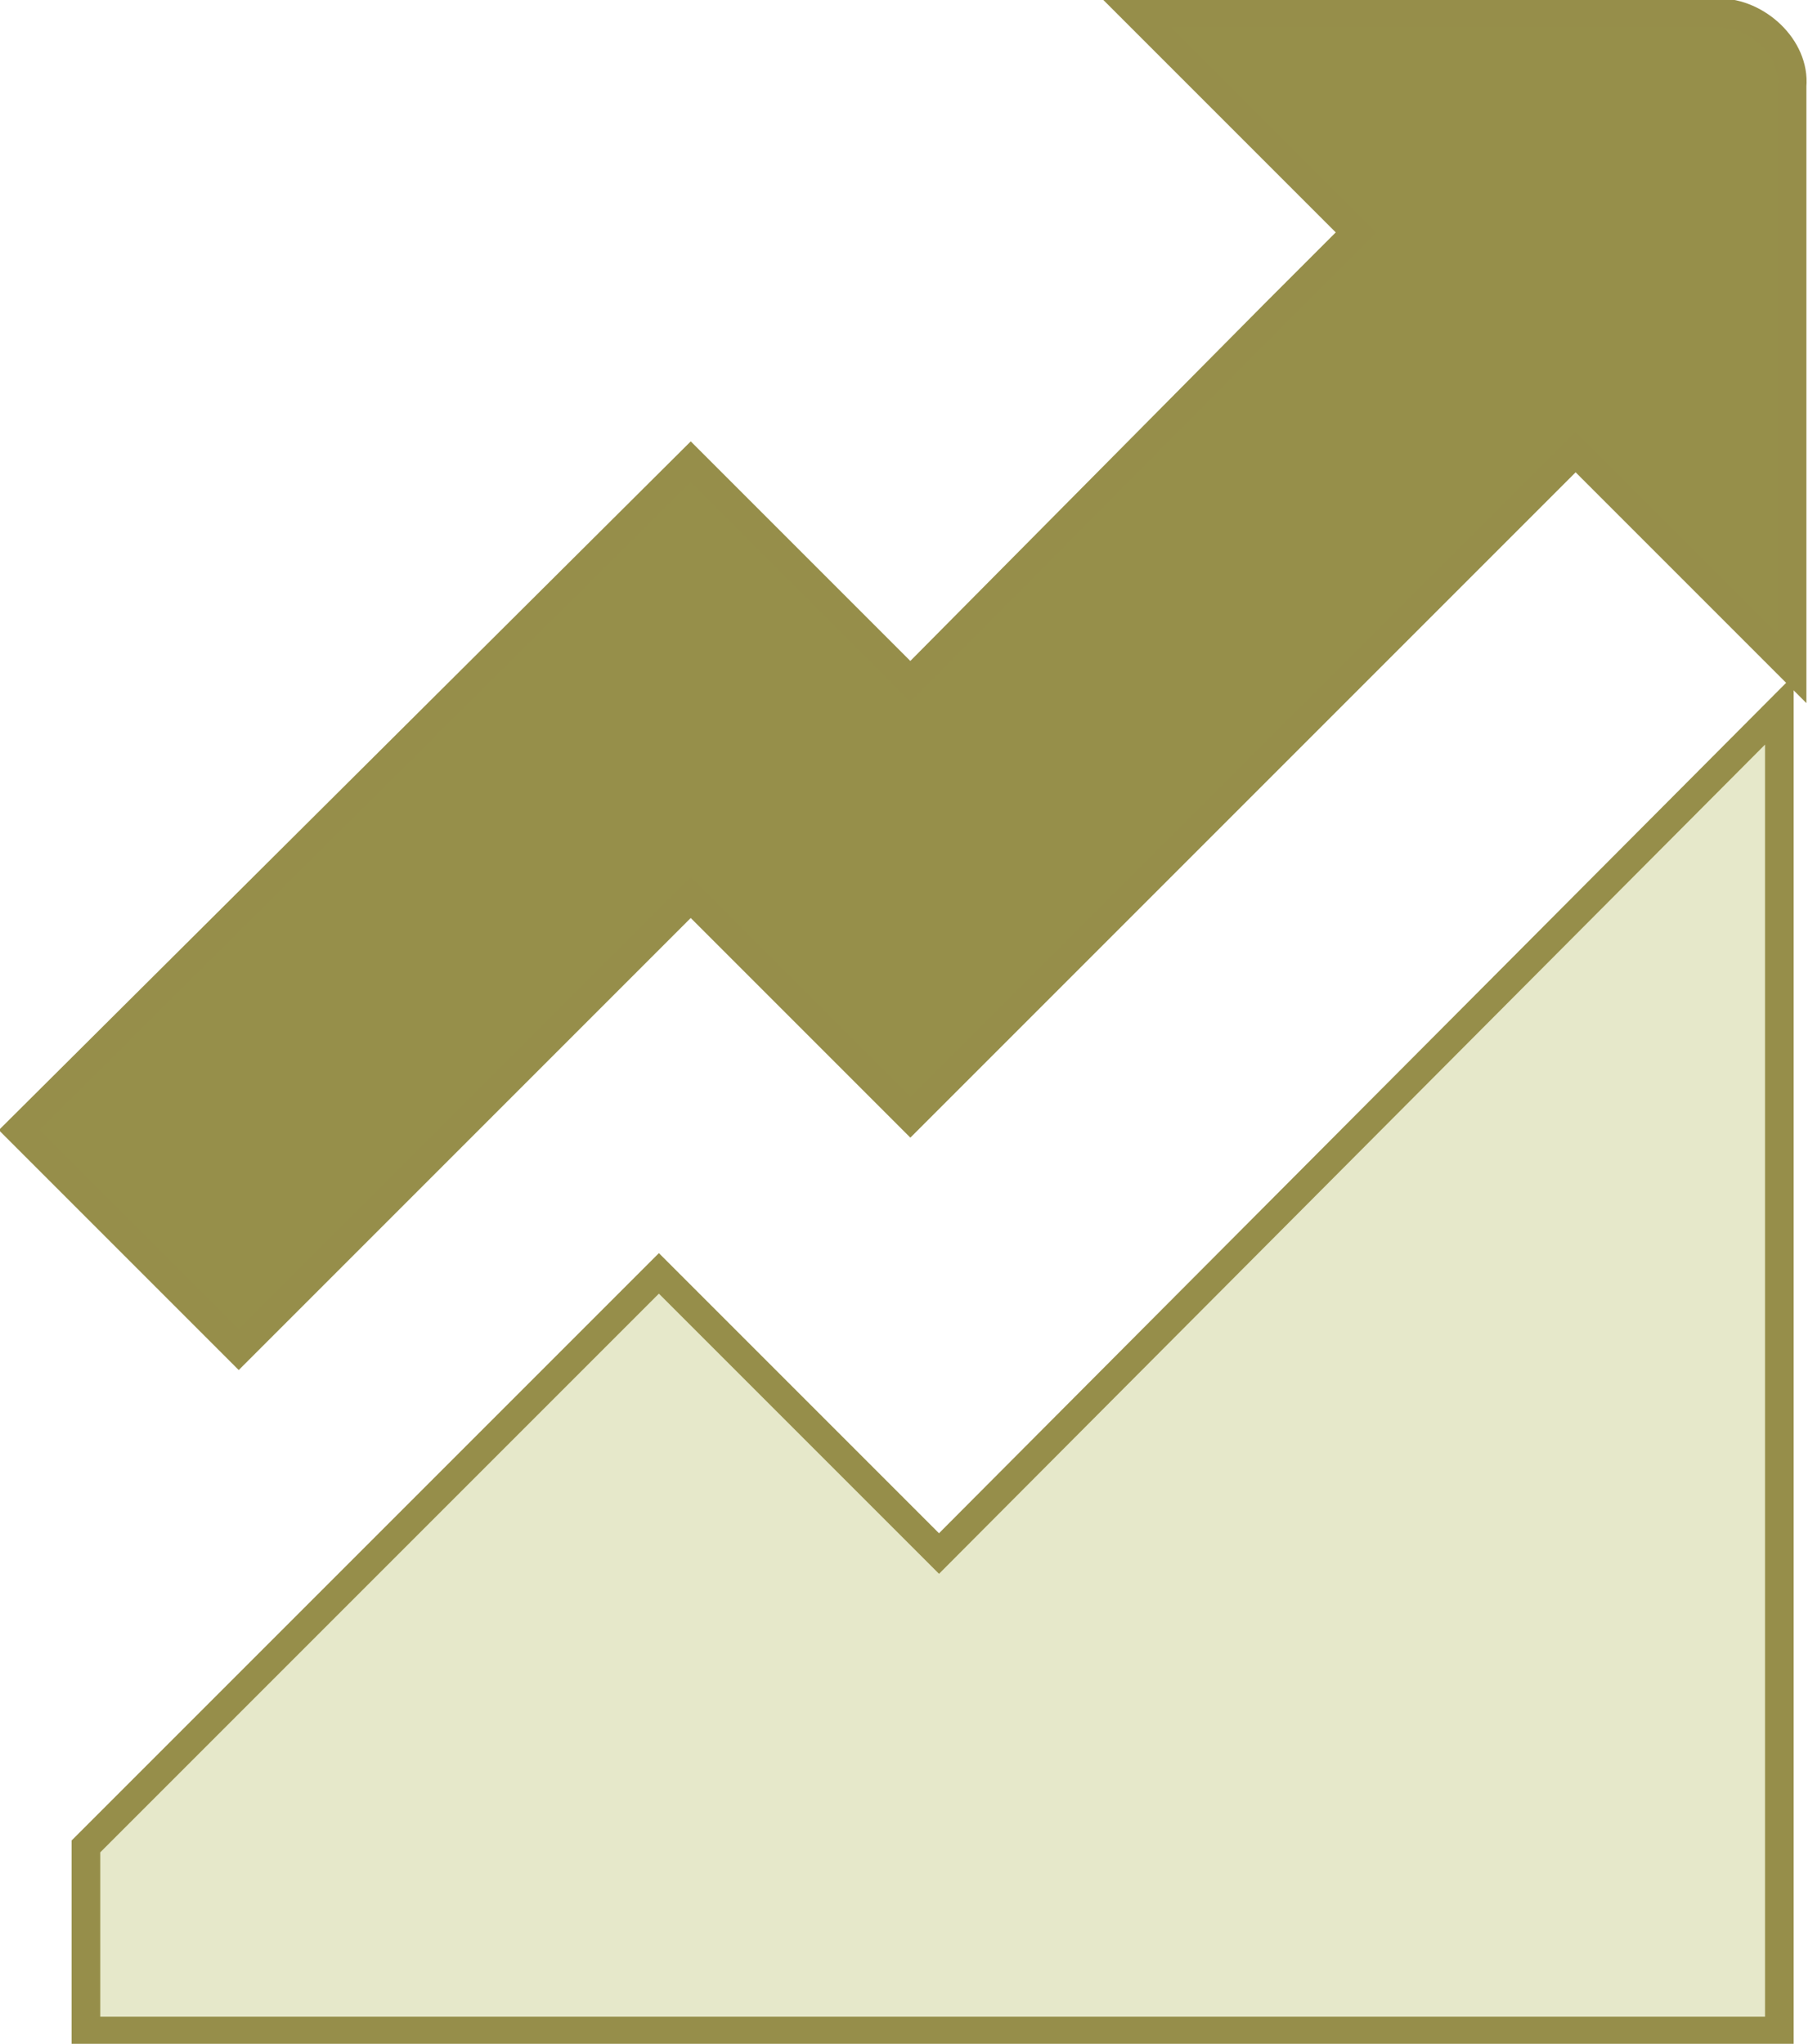
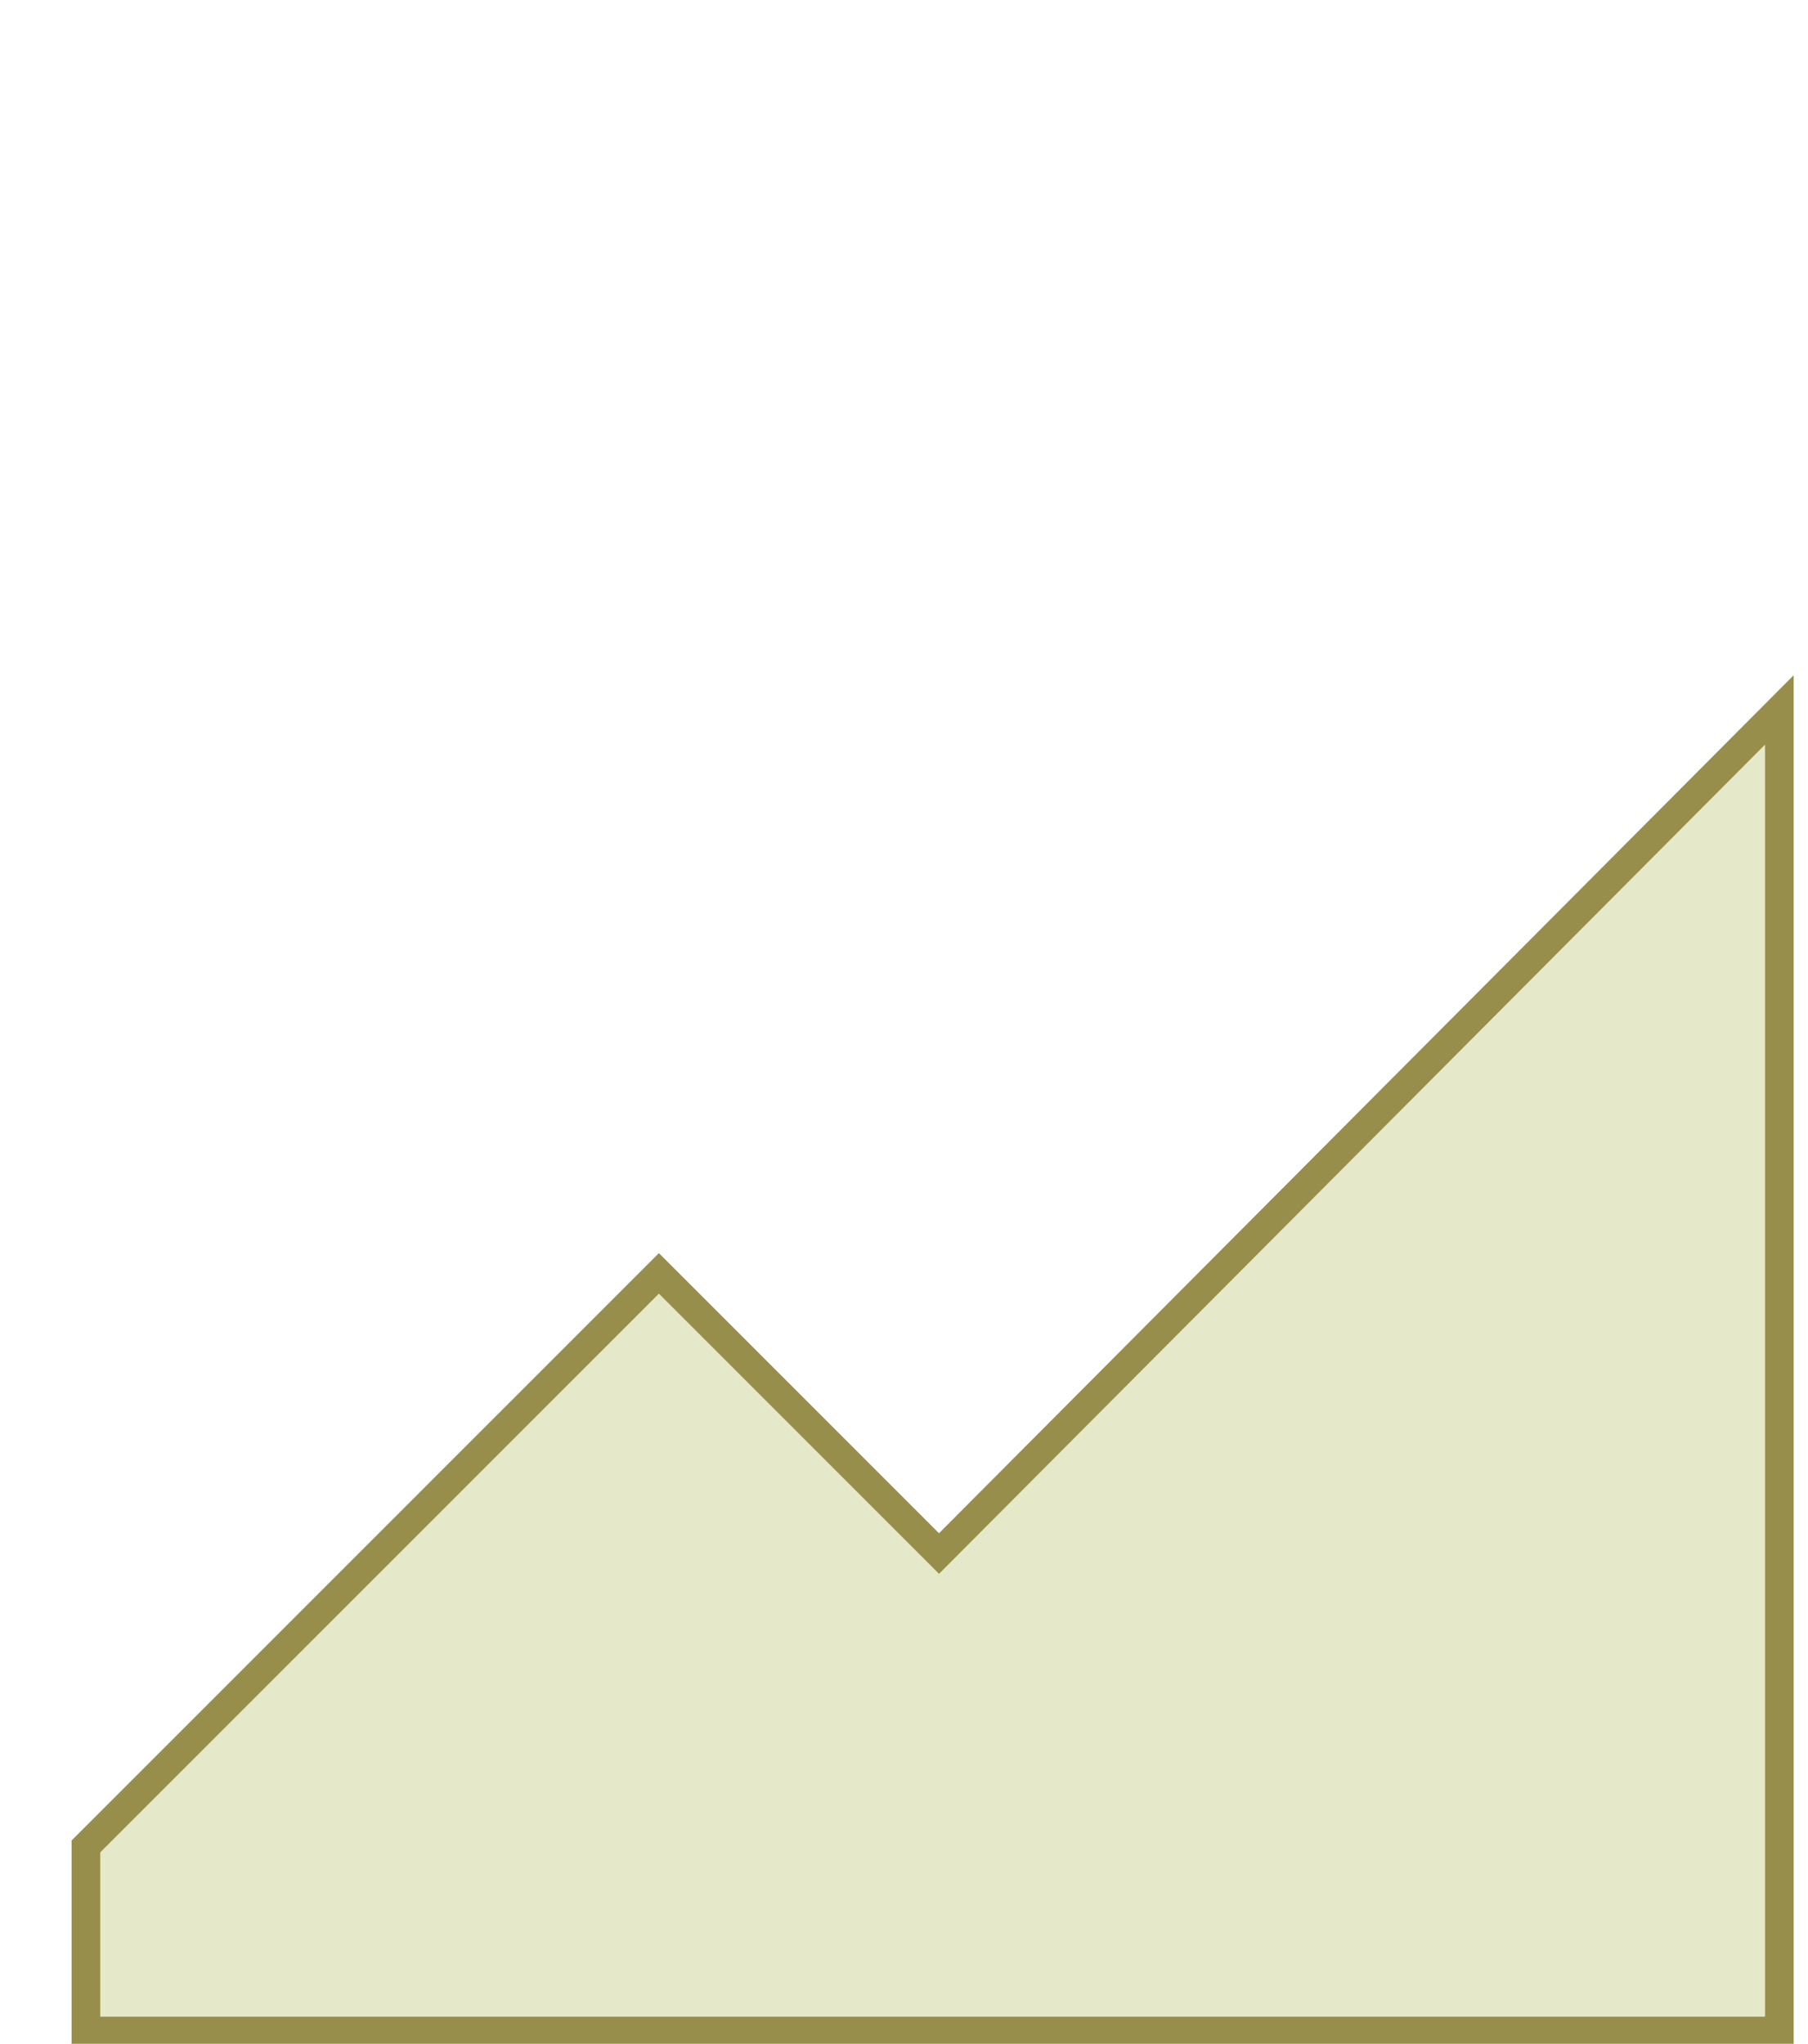
<svg xmlns="http://www.w3.org/2000/svg" width="56.8" height="64.2" viewBox="0 0 56.8 64.2">
  <g stroke="#968e4a" stroke-width=".9">
    <path fill="#e6e8ca" d="M55.9 22.3L29.5 48.8 20.7 40l-18 18v5.8h53.2z" />
-     <path d="M54 .4H35.7l6.9 6.9-2.5 2.5-11.5 11.6-6.9-6.9-21.1 21 6.9 6.9 14.2-14.2 6.9 6.9 20.9-20.9 6.8 6.8V2.7C56.4 1.5 55.2.4 54 .4z" fill="#968f4a" />
  </g>
</svg>